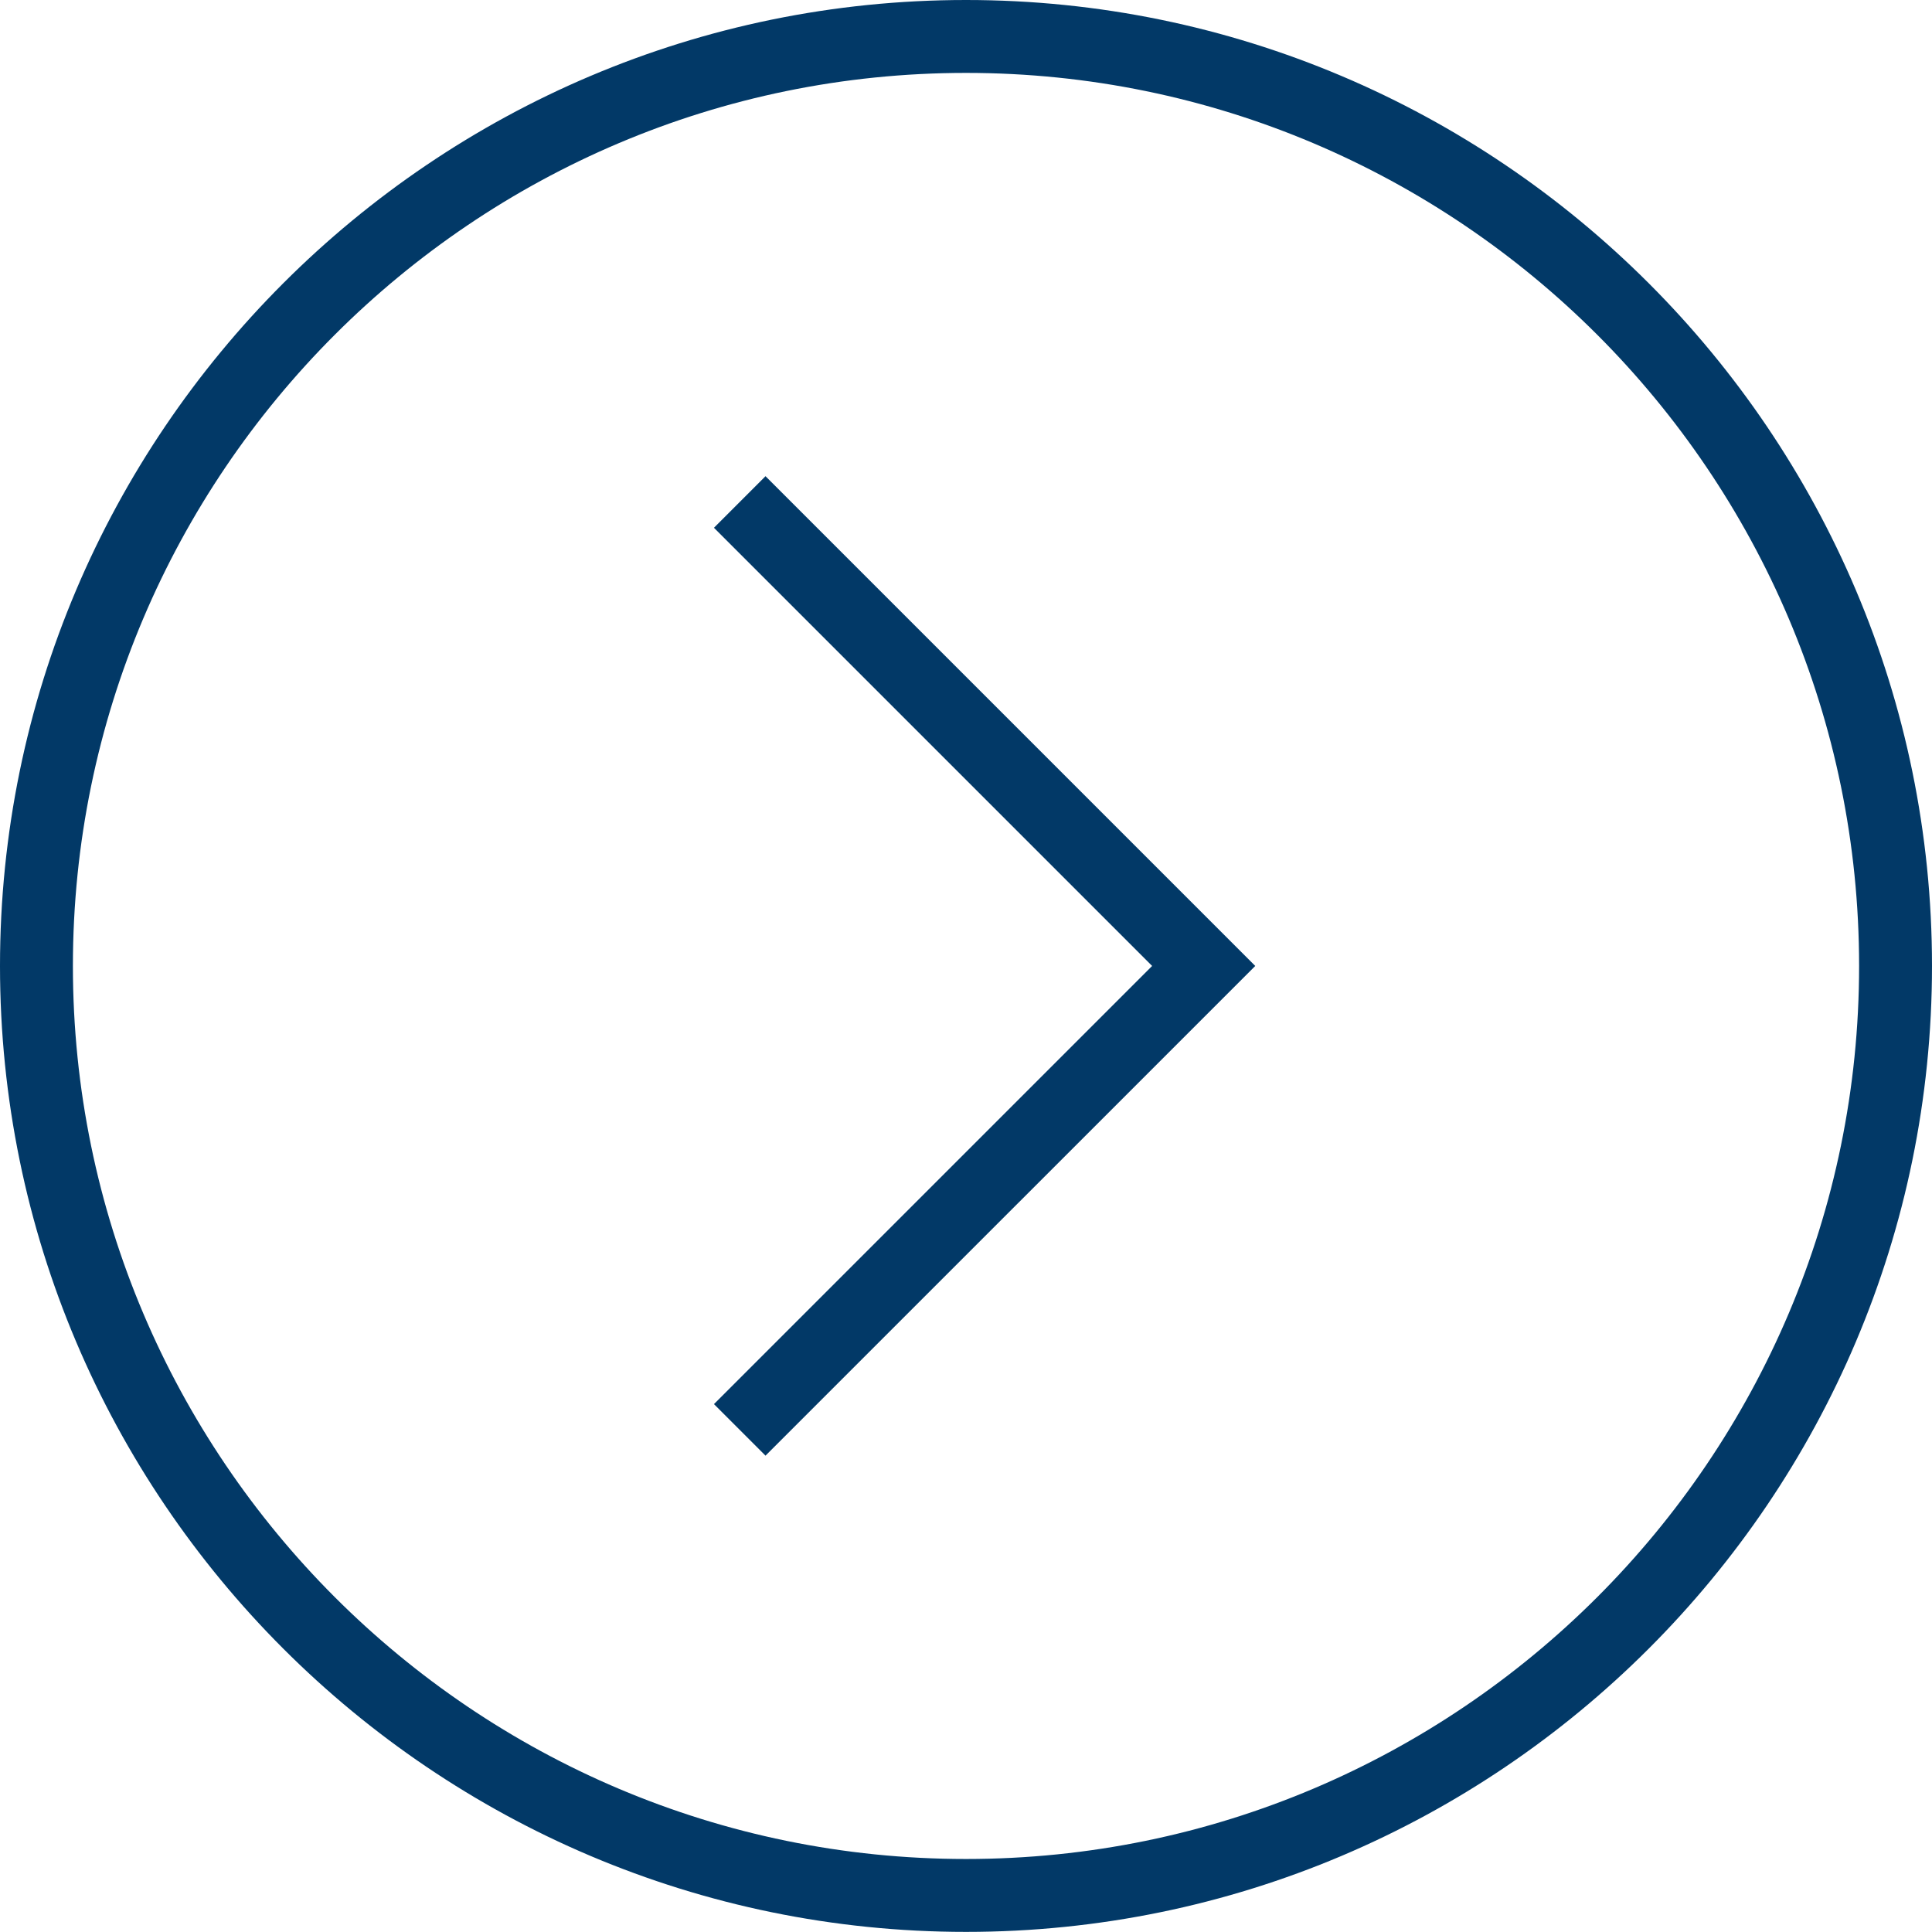
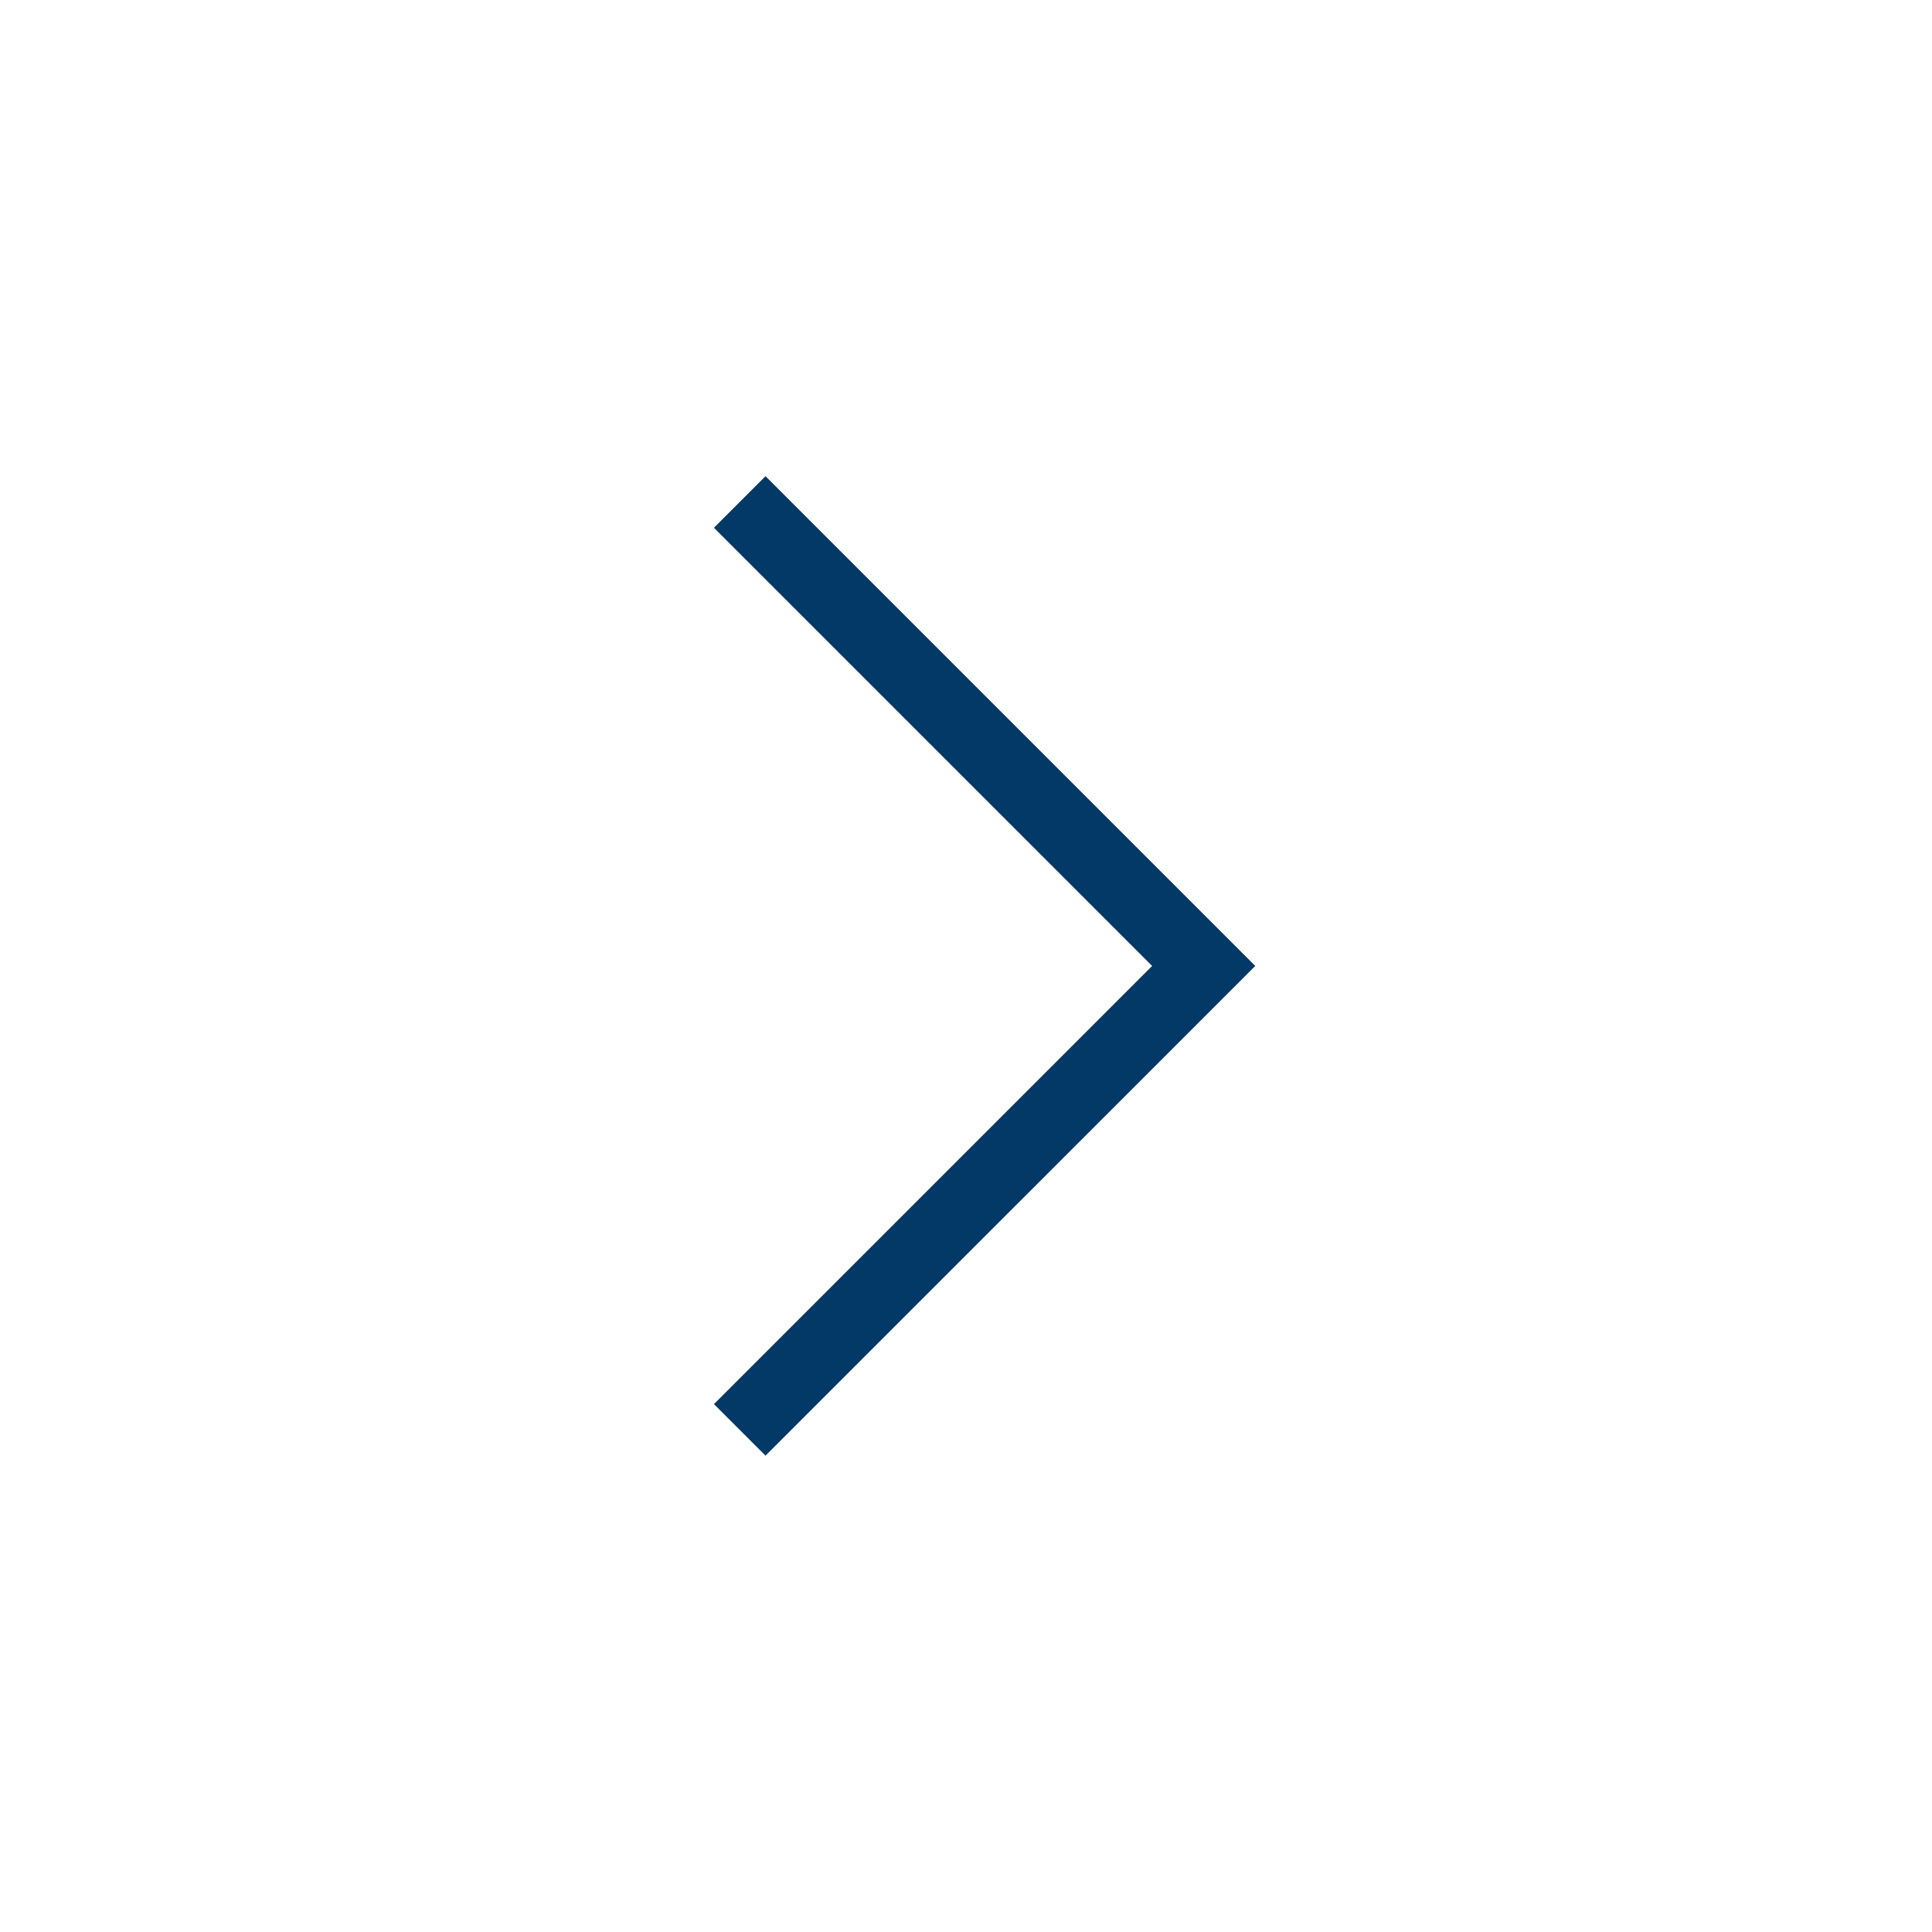
<svg xmlns="http://www.w3.org/2000/svg" version="1.1" id="Layer_1" x="0px" y="0px" width="53.003px" height="53px" viewBox="13.061 13.5 53.003 53" enable-background="new 13.061 13.5 53.003 53" xml:space="preserve">
  <g>
    <polygon points="46.083,38.585 46.083,38.585 34.062,26.564 32.648,27.979 44.669,40 32.648,52.021 34.062,53.435 47.498,40  " style="fill:#023967" />
  </g>
  <g>
-     <path d="M39.563,66.5C24.95,66.5,13.061,54.612,13.061,40S24.95,13.5,39.563,13.5c14.612,0,26.501,11.888,26.501,26.5   S54.175,66.5,39.563,66.5z M39.563,15.5c-13.51,0-24.502,10.99-24.502,24.5c0,13.509,10.992,24.5,24.502,24.5   c13.511,0,24.501-10.99,24.501-24.5C64.064,26.49,53.074,15.5,39.563,15.5z" fill="#023967" />
-   </g>
+     </g>
</svg>